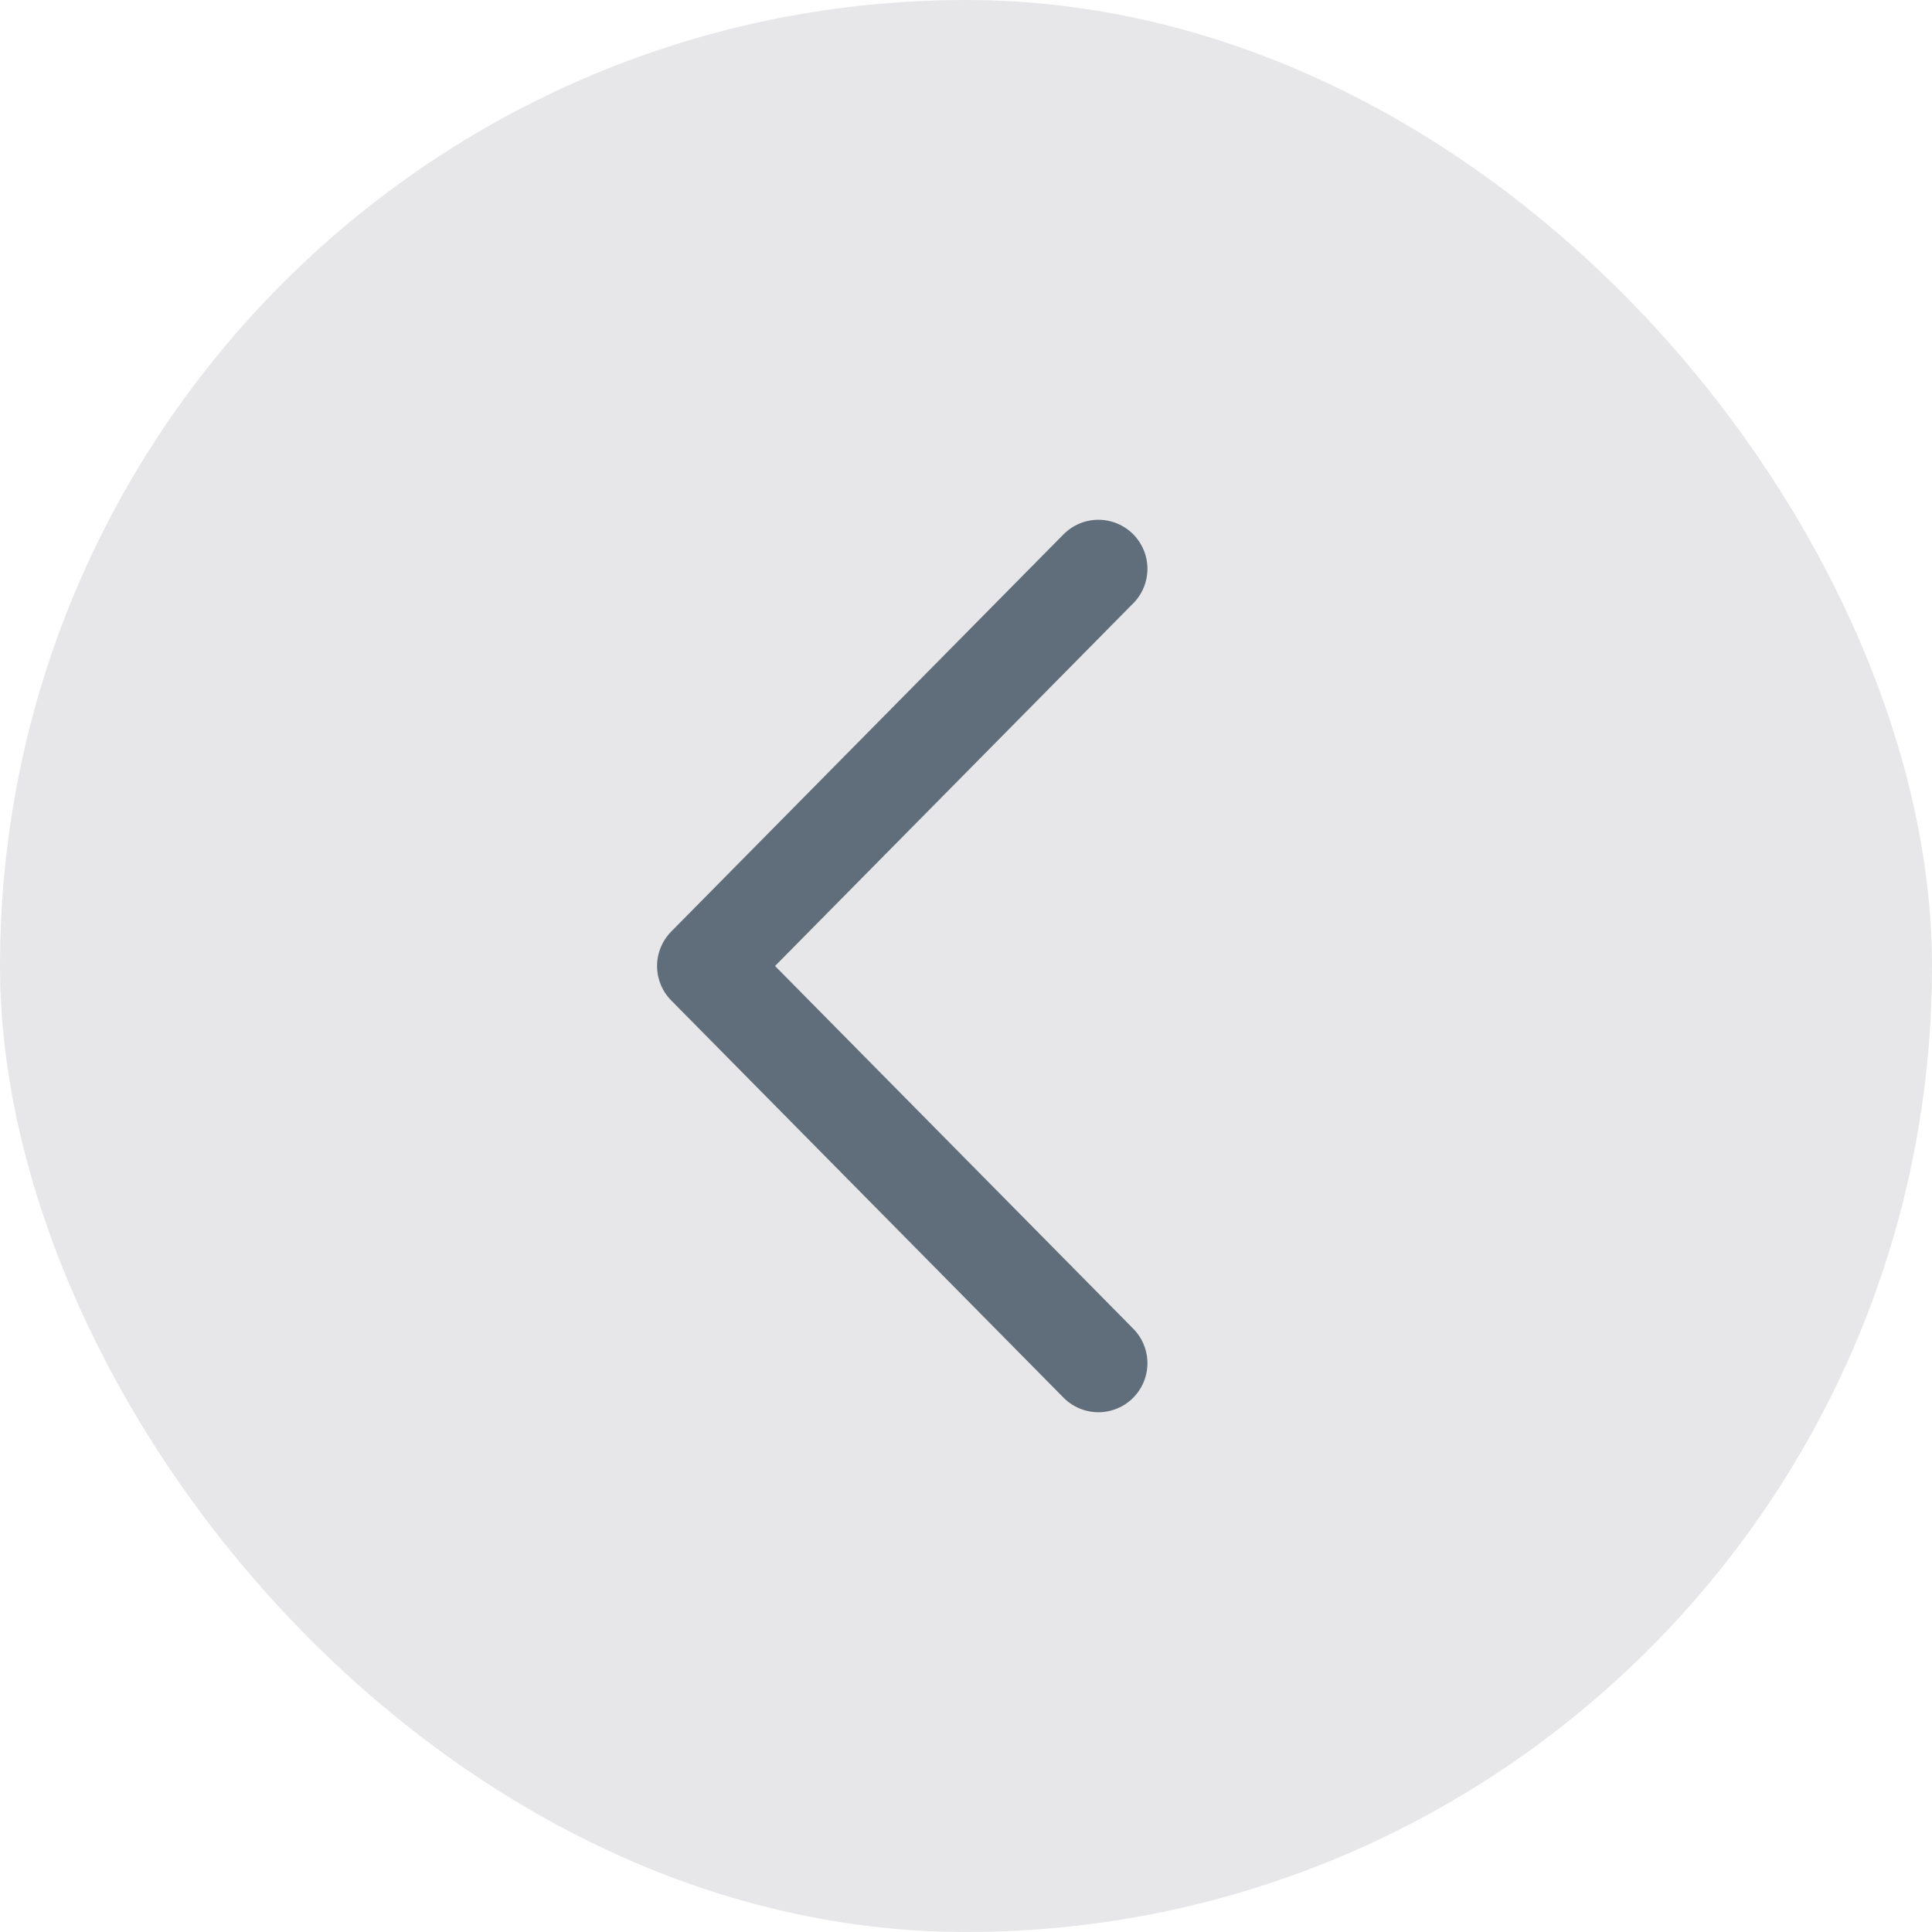
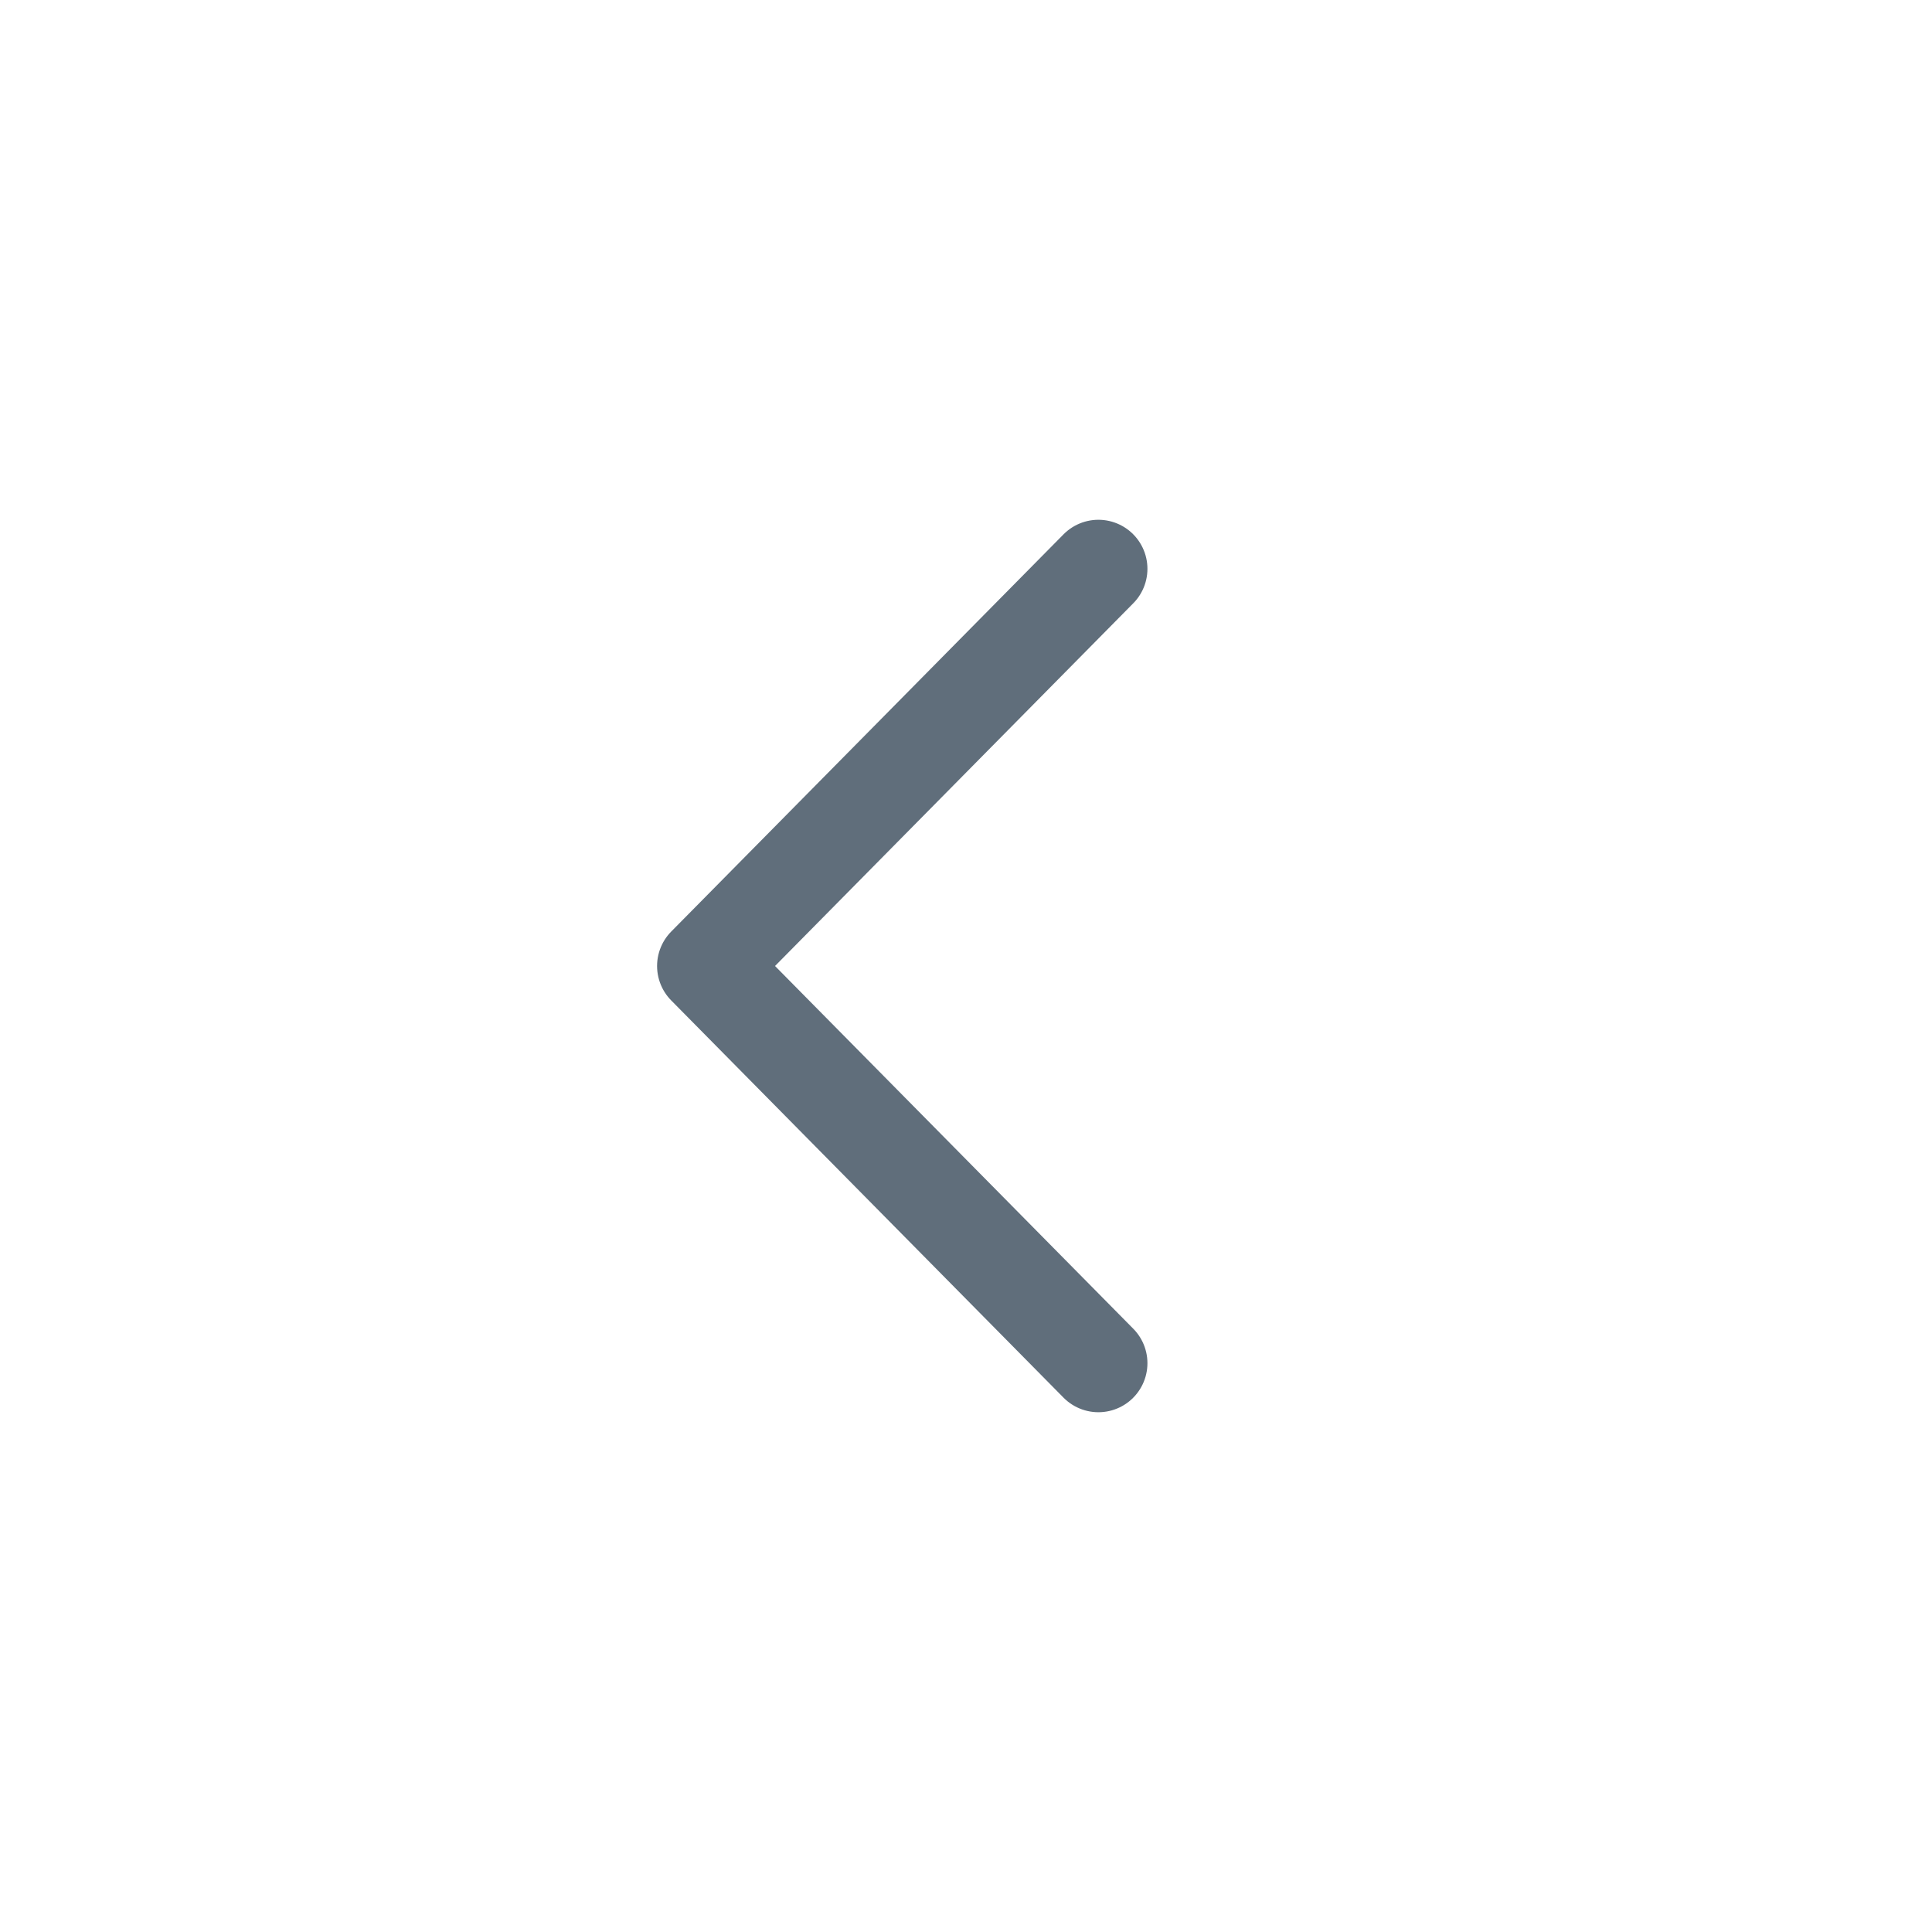
<svg xmlns="http://www.w3.org/2000/svg" width="197" height="197" viewBox="0 0 197 197" fill="none">
-   <rect x="197" y="197" width="197" height="197" rx="98.5" transform="rotate(-180 197 197)" fill="#E7E6E8" />
  <path d="M112 139L72 98.5L112 58" stroke="#606E7B" stroke-width="10" stroke-linecap="round" stroke-linejoin="round" />
</svg>